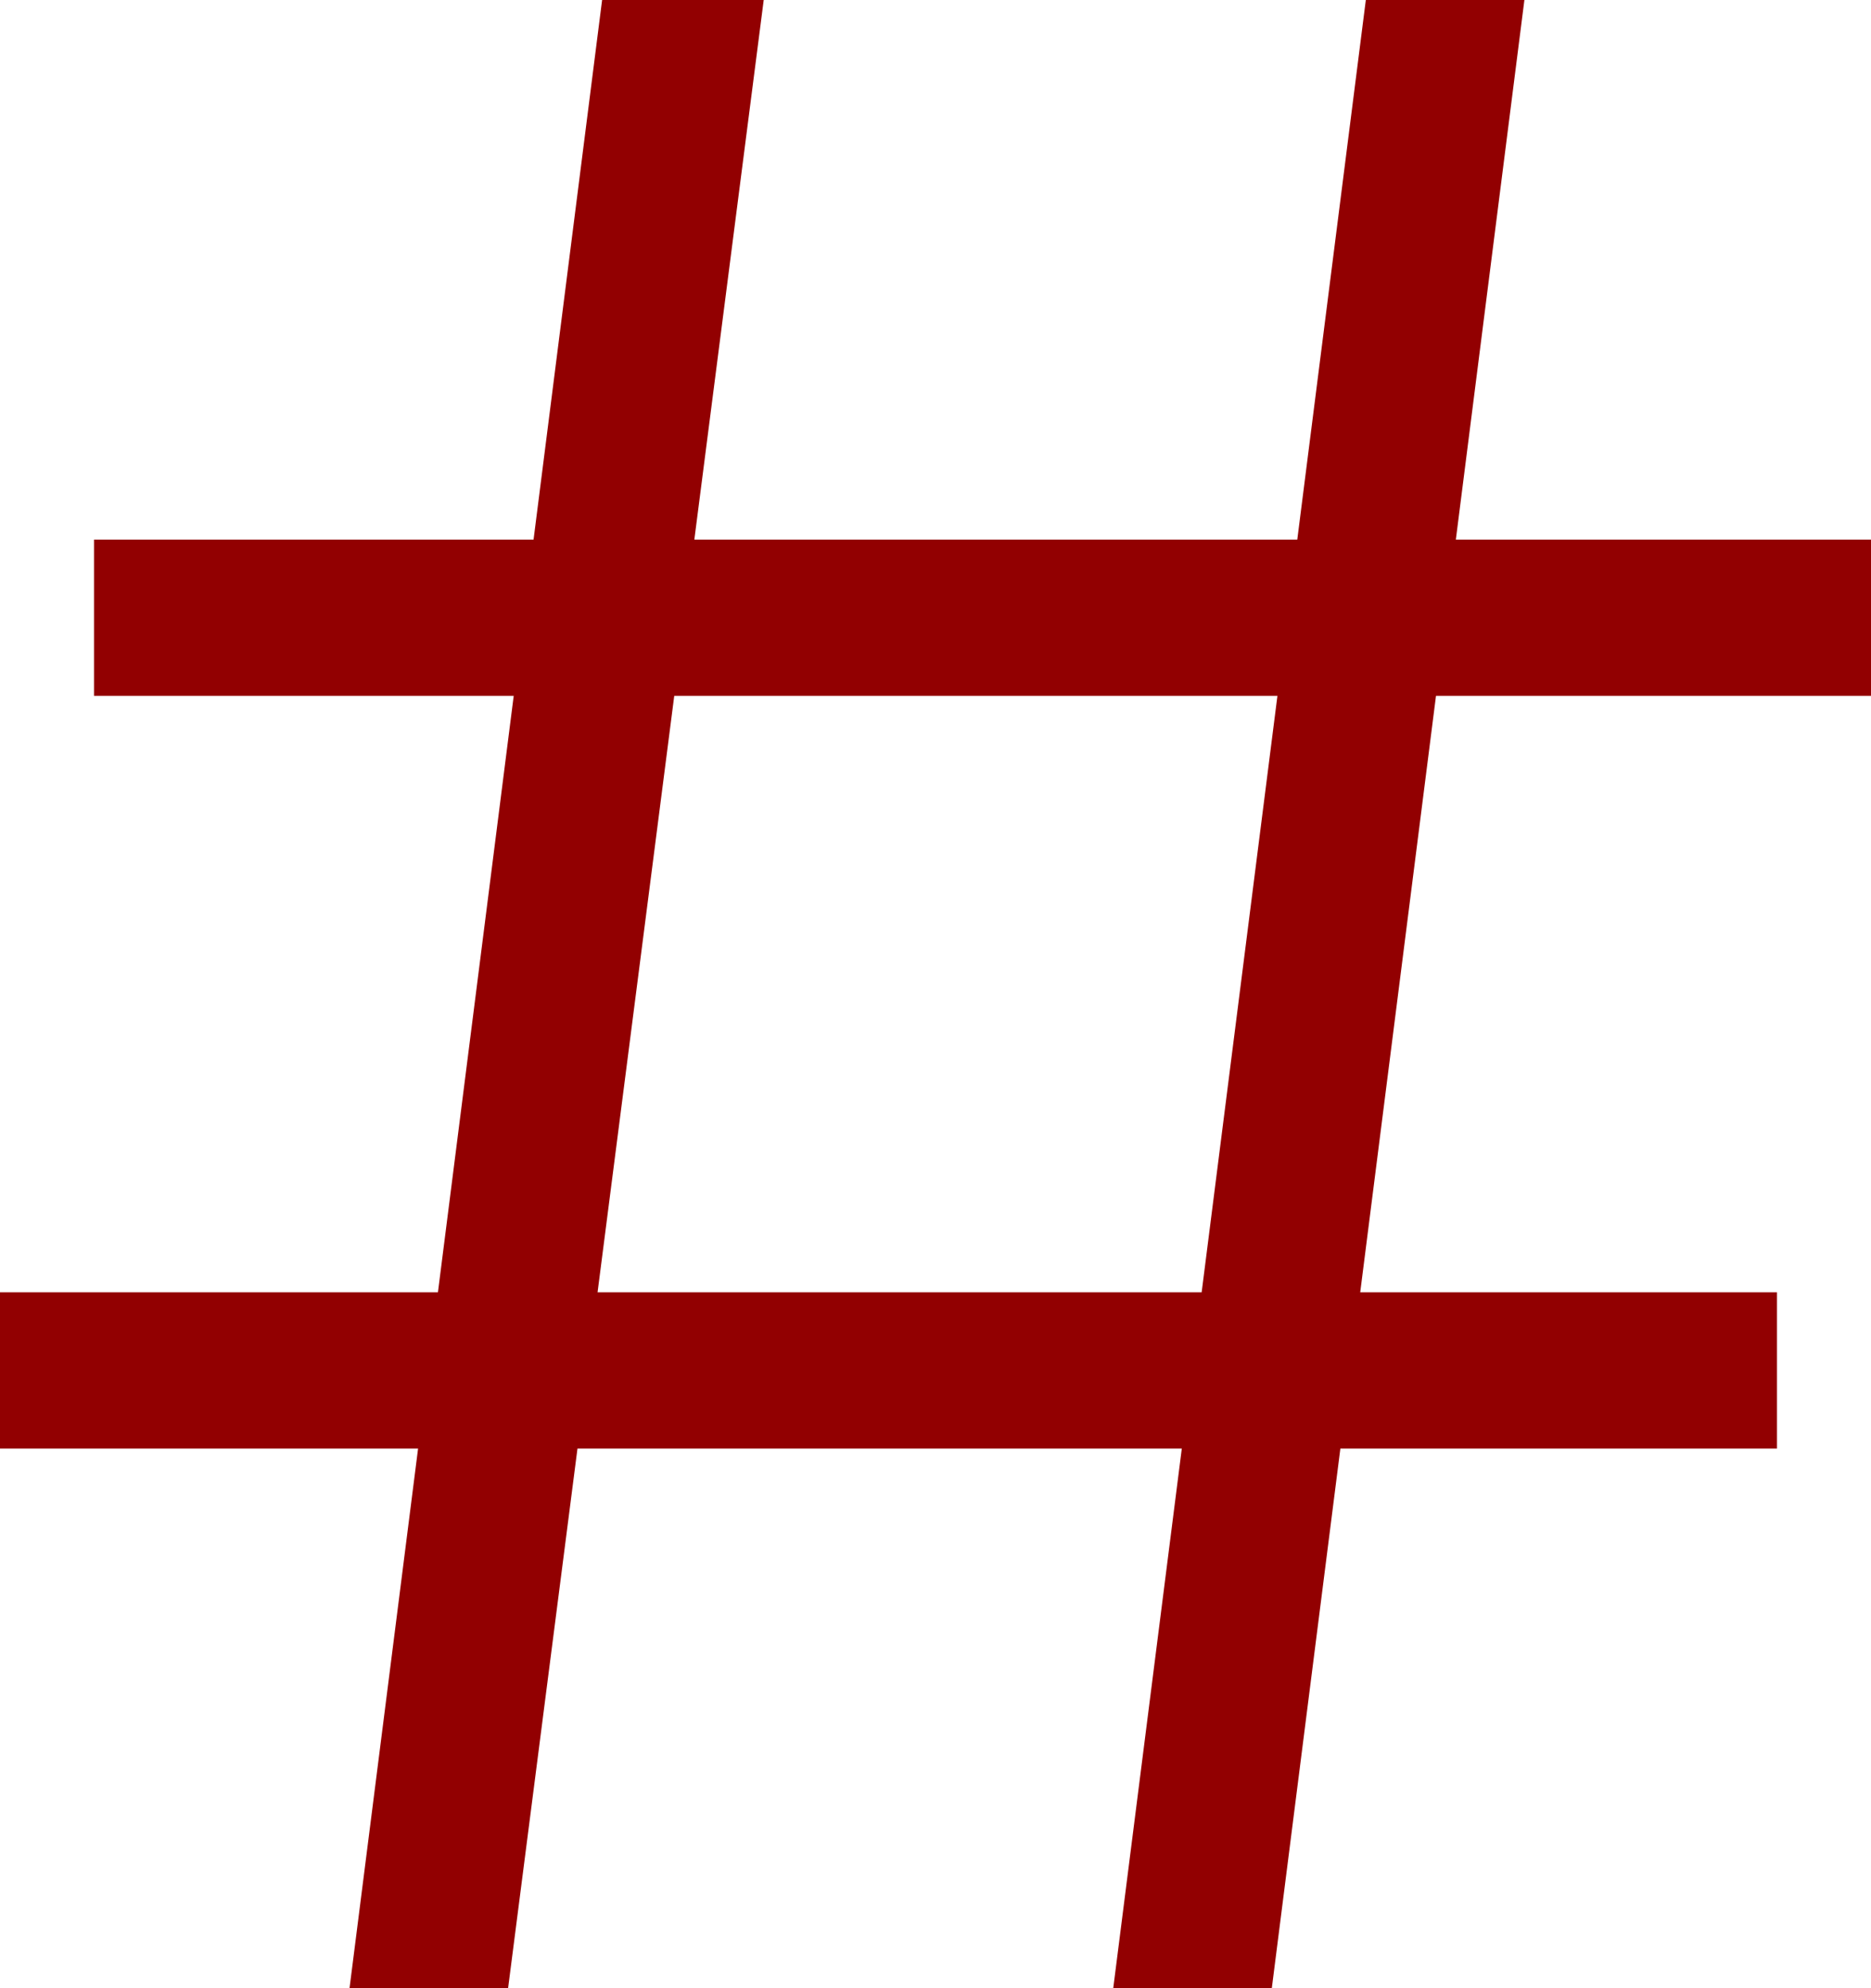
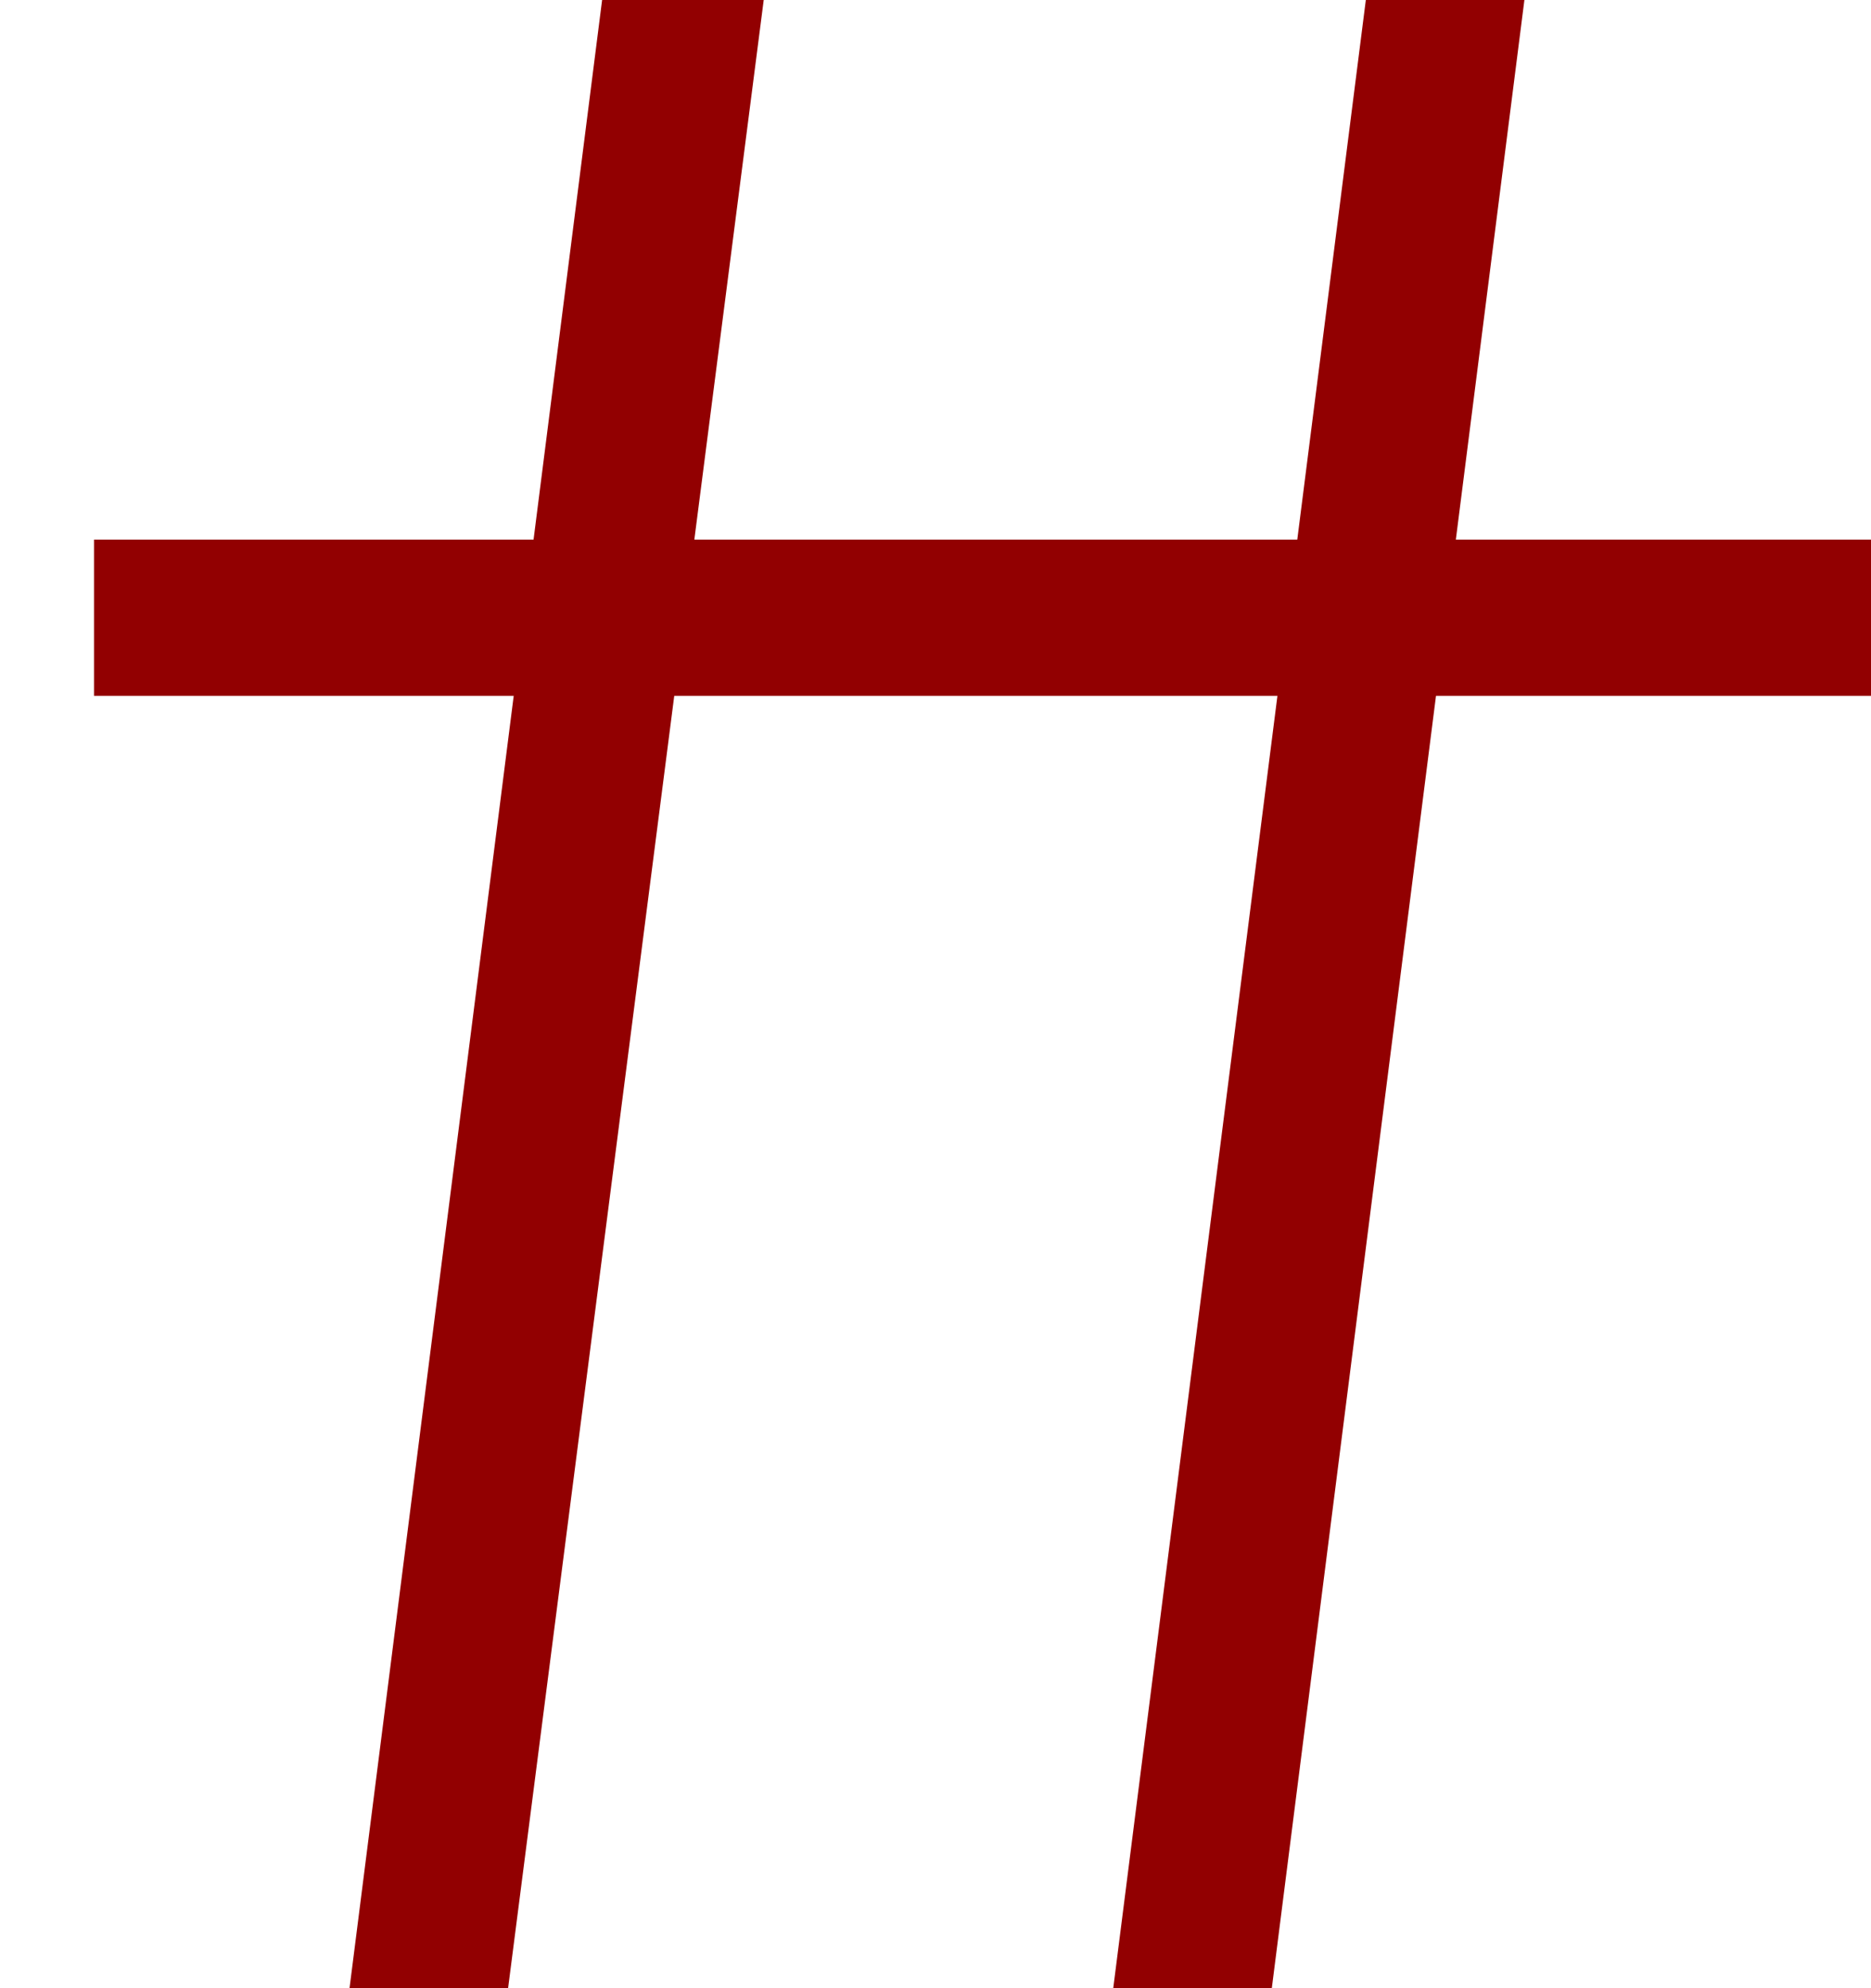
<svg xmlns="http://www.w3.org/2000/svg" width="16" height="17" viewBox="0 0 16 17" fill="none">
-   <path d="M9.52 17L11.68 0H13.036L10.876 17H9.52ZM0 12.386V11.05H15.196V12.386H0ZM2.989 17L5.149 0H6.531L4.345 17H2.989ZM0.804 5.95V4.614H16V5.95H0.804Z" fill="#920001" />
+   <path d="M9.52 17L11.68 0H13.036L10.876 17H9.52ZM0 12.386V11.05V12.386H0ZM2.989 17L5.149 0H6.531L4.345 17H2.989ZM0.804 5.95V4.614H16V5.95H0.804Z" fill="#920001" />
</svg>